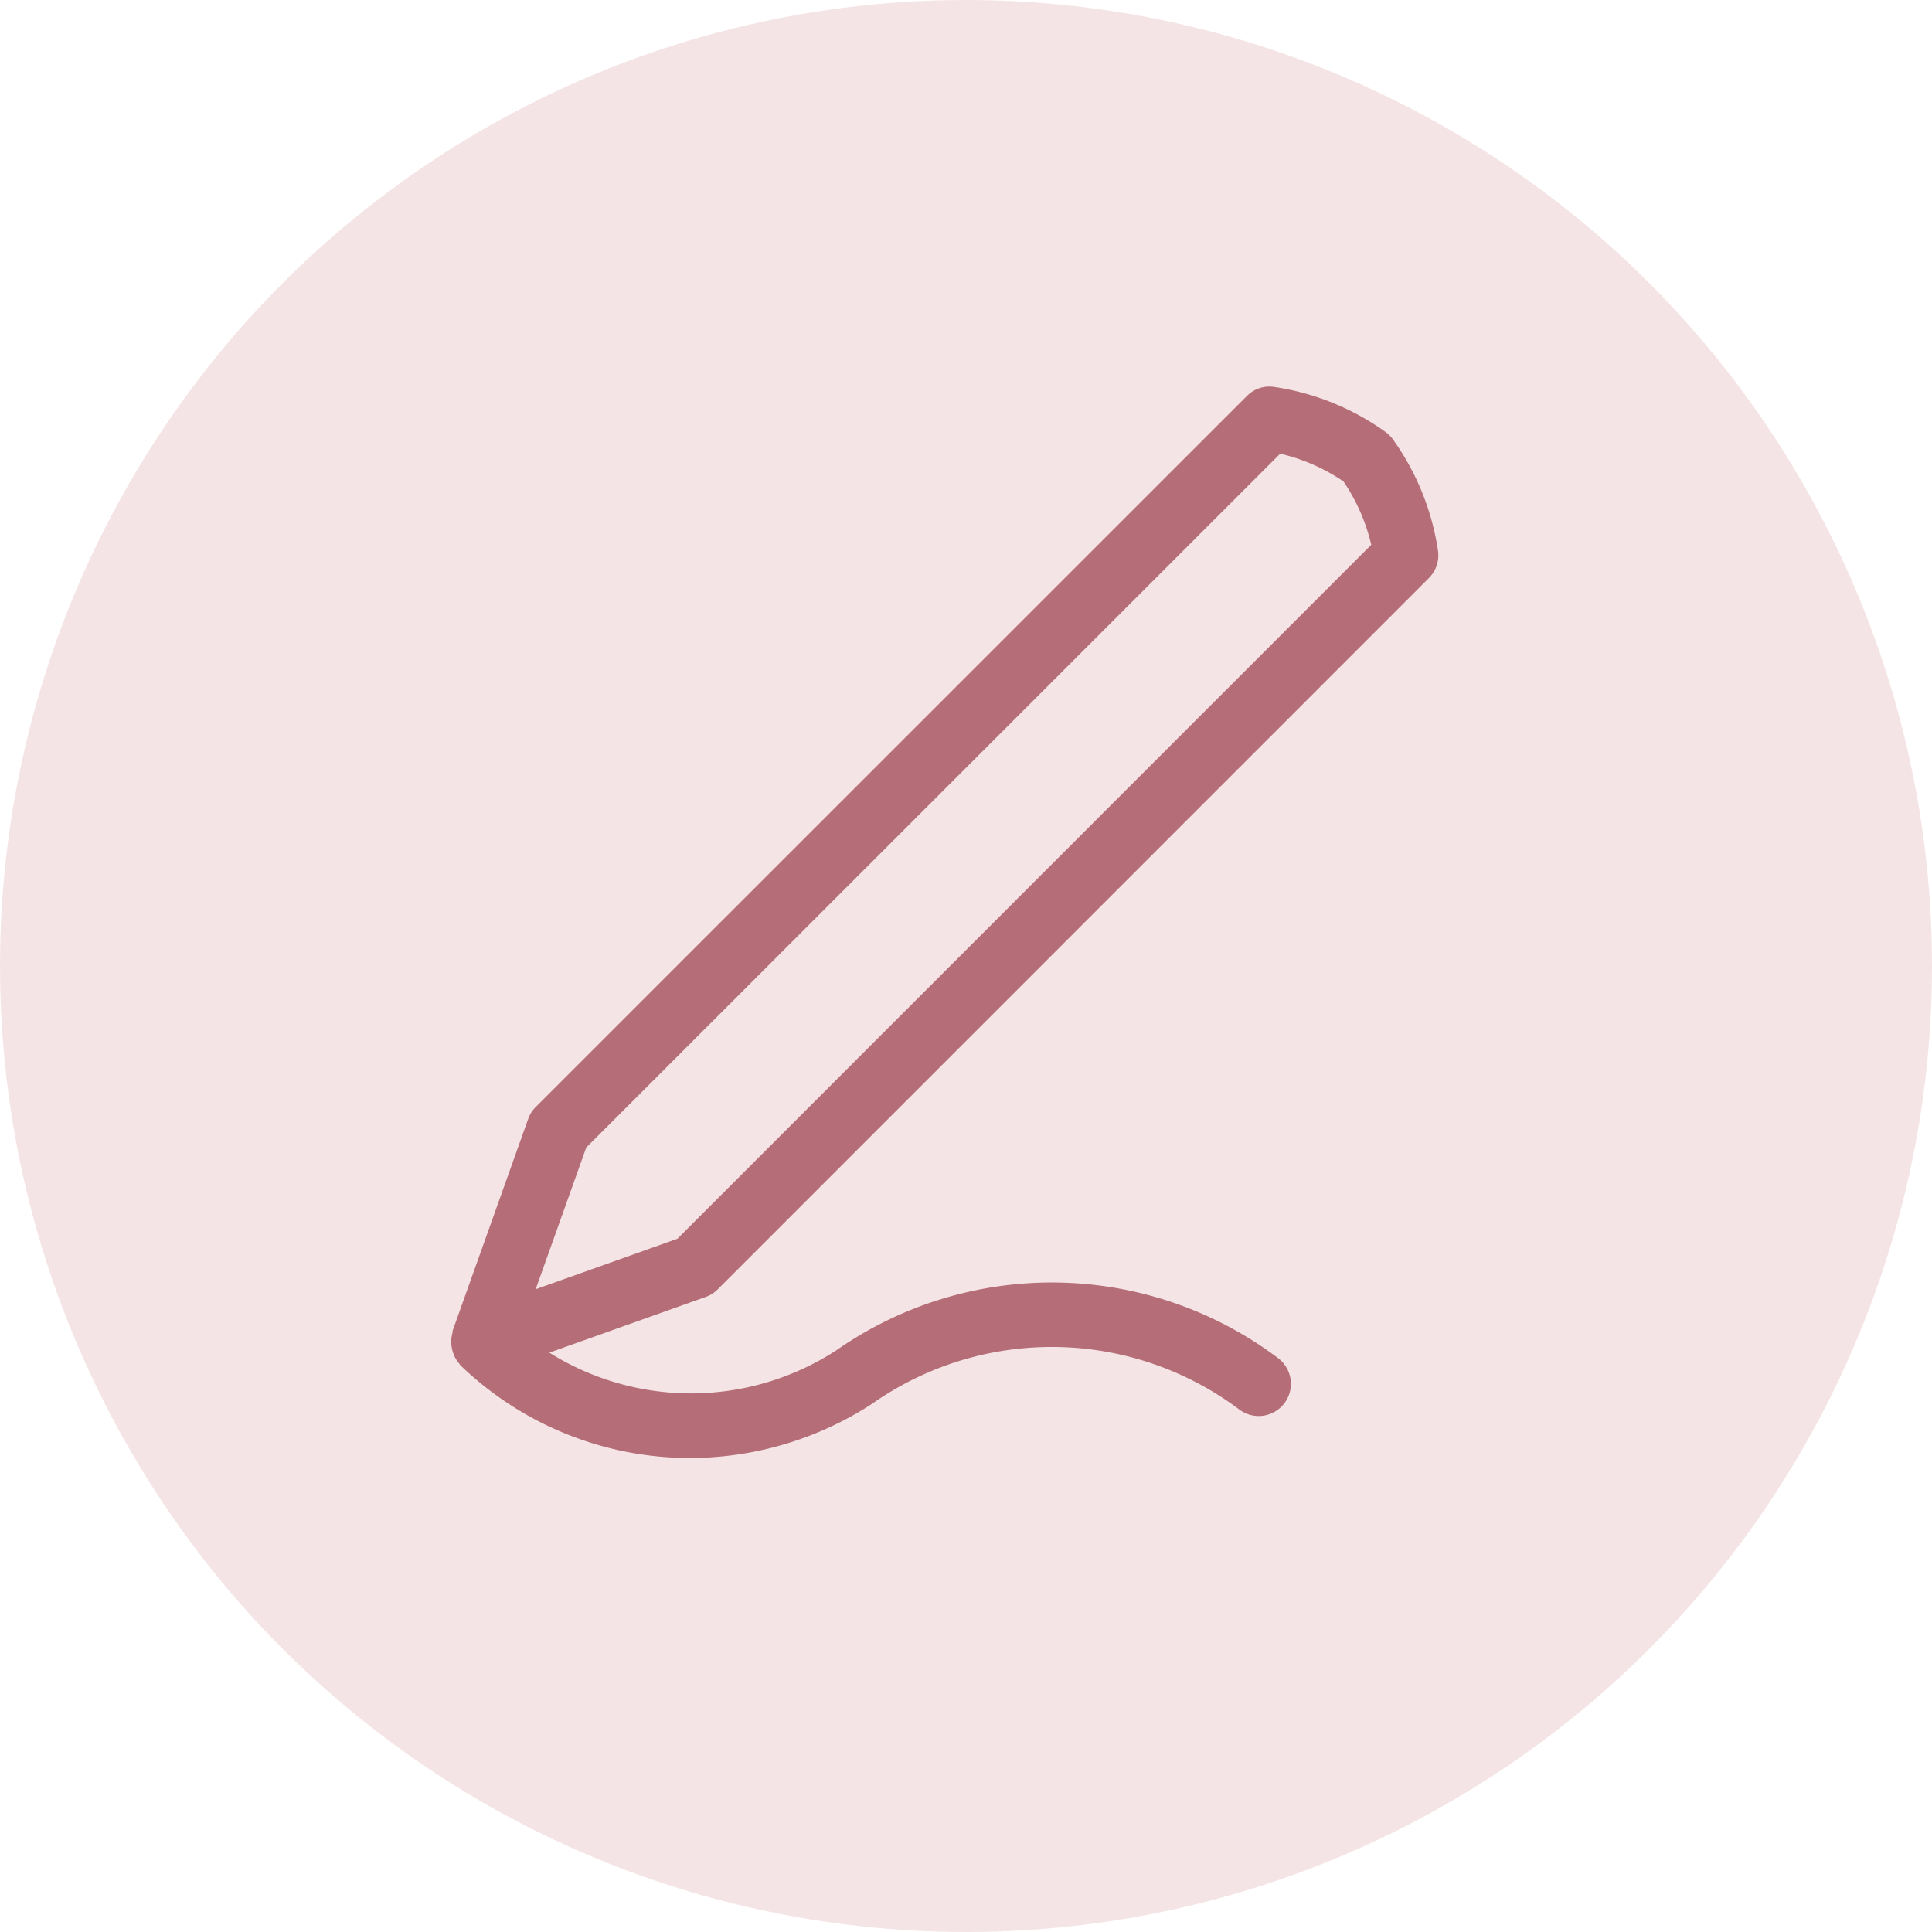
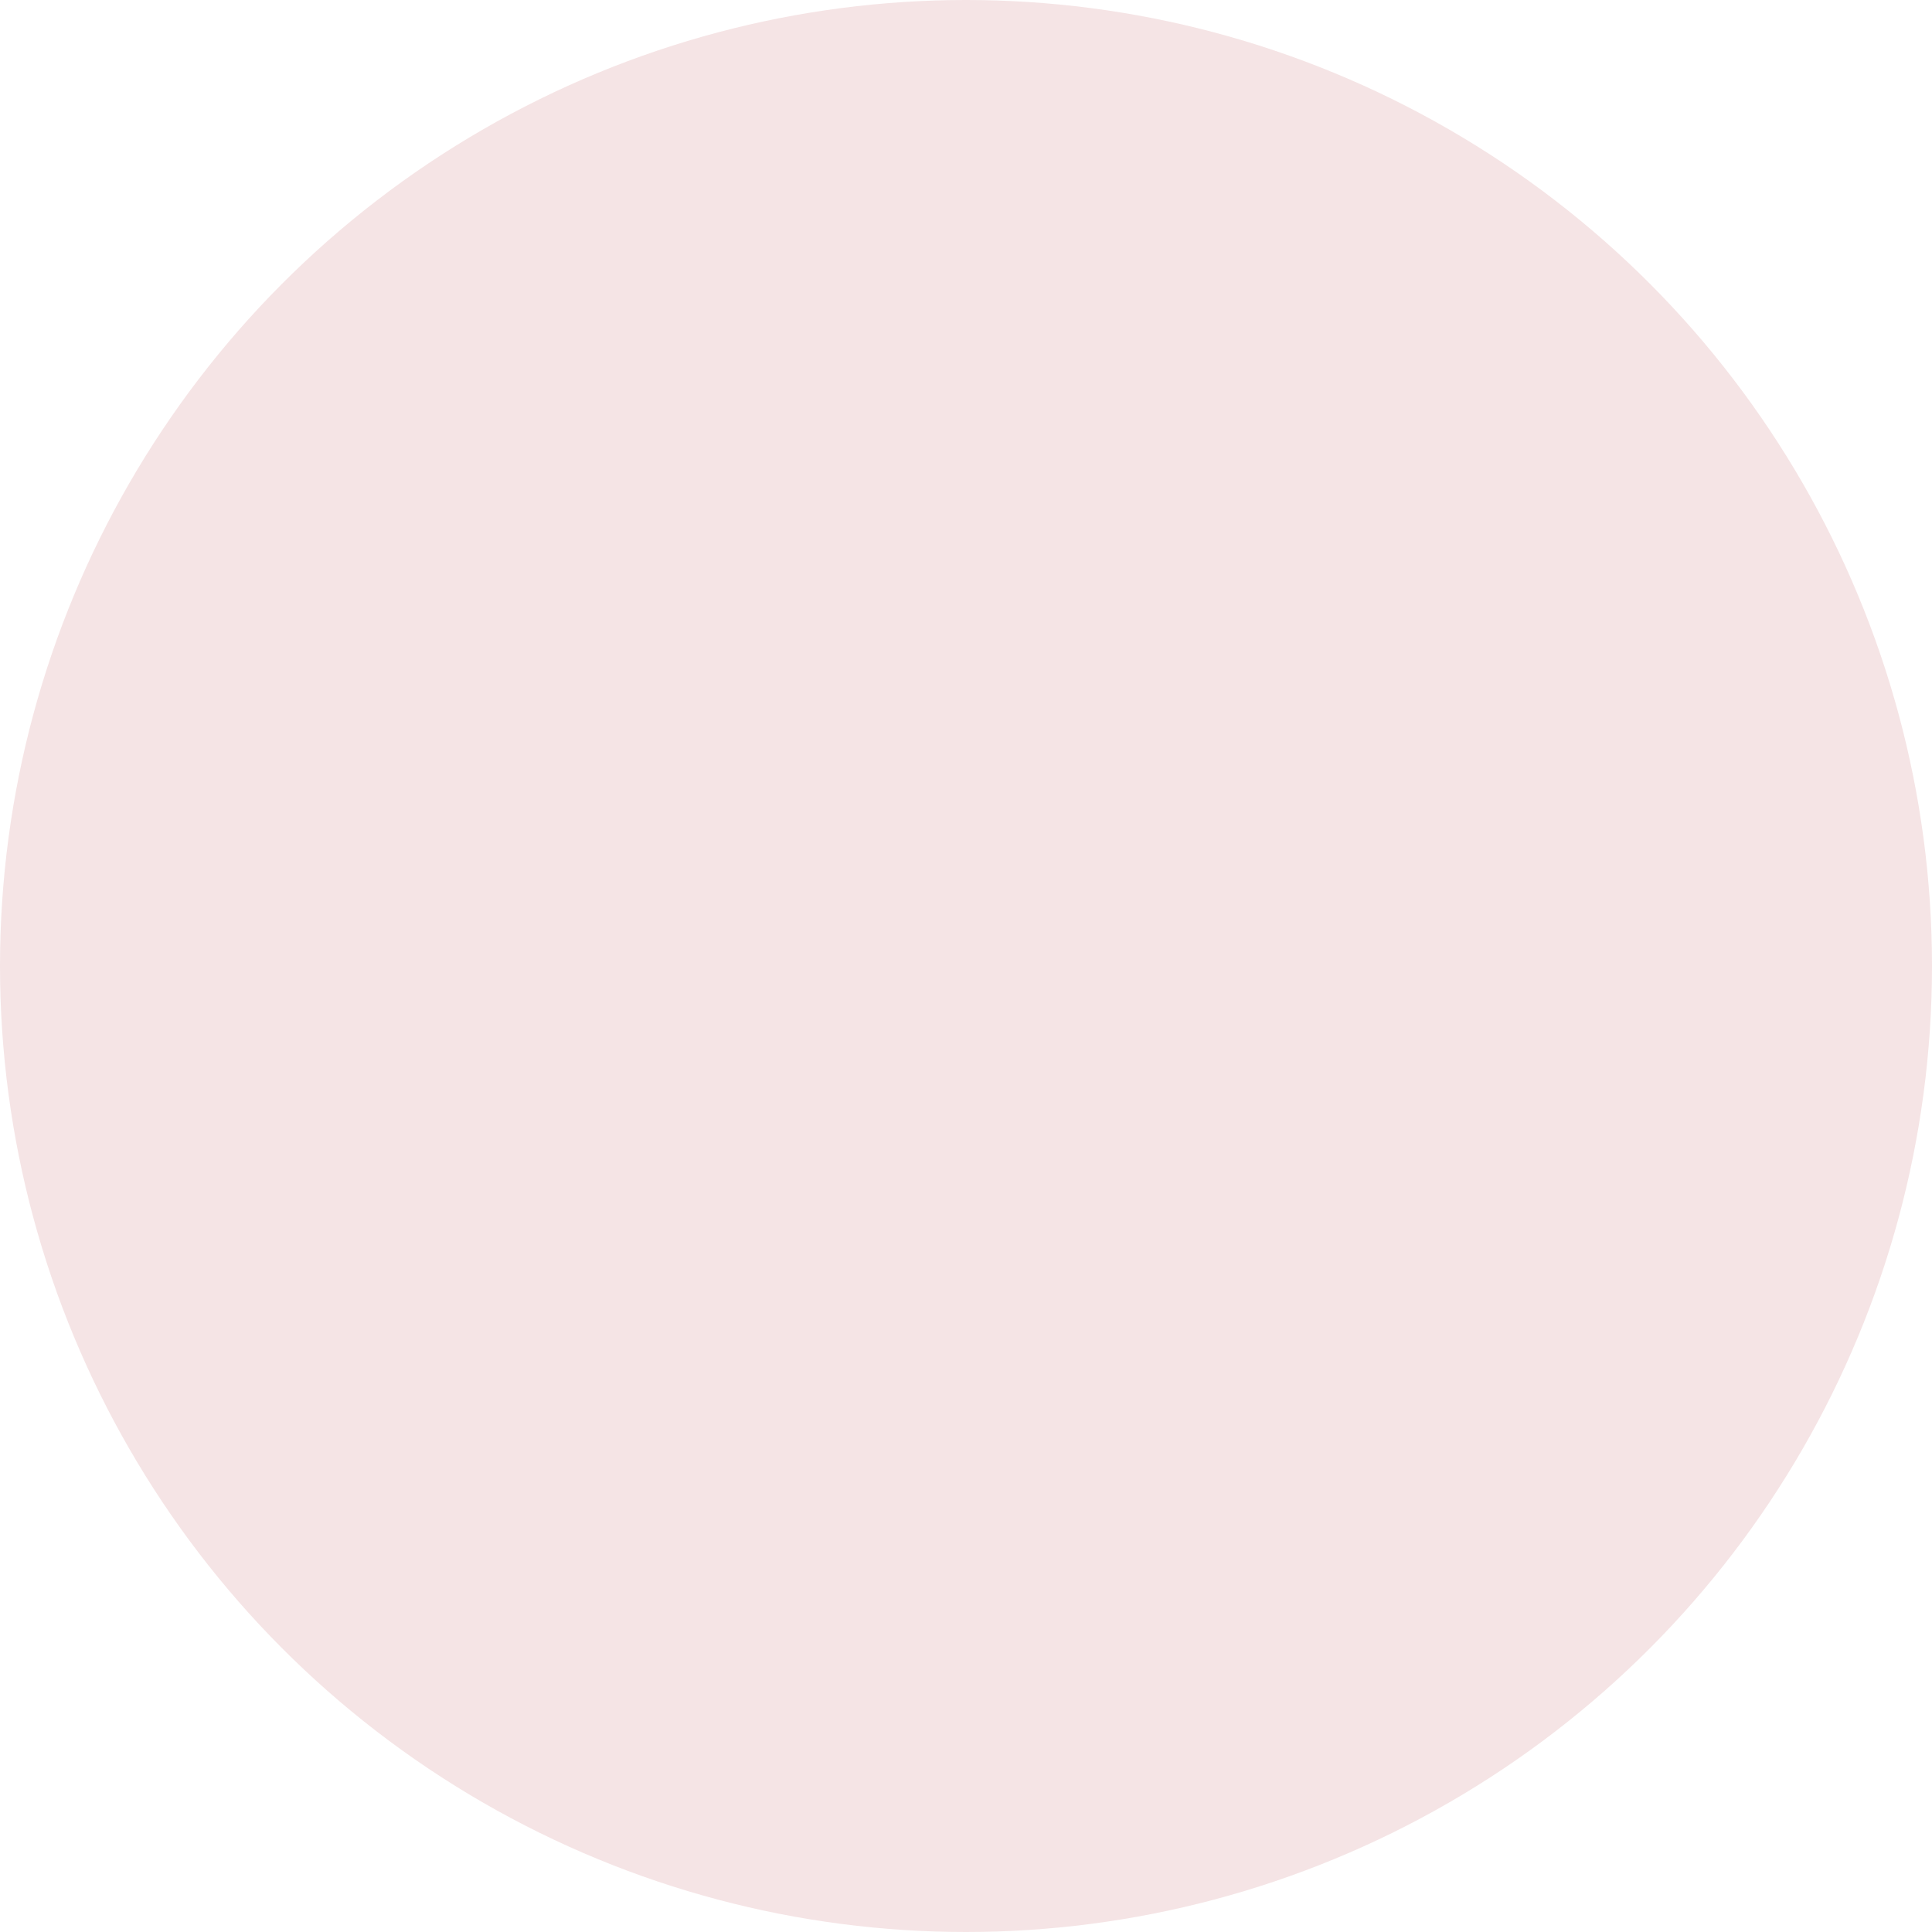
<svg xmlns="http://www.w3.org/2000/svg" width="30" height="30" viewBox="0 0 30 30">
  <defs>
    <clipPath id="clip-path">
-       <rect x="-4" y="1" width="24" height="24" fill="none" />
-     </clipPath>
+       </clipPath>
  </defs>
  <g id="Raggruppa_1206" data-name="Raggruppa 1206" transform="translate(-992 -414)">
    <circle id="Ellisse_125" data-name="Ellisse 125" cx="15" cy="15" r="15" transform="translate(992 414)" fill="#f5e4e5" />
    <g id="engraving" transform="translate(995 417)">
      <g id="Scorri_gruppo_41" data-name="Scorri gruppo 41" transform="translate(4 -1)" clip-path="url(#clip-path)" style="isolation: isolate">
-         <path id="engraving-2" data-name="engraving" d="M448.213,887.66l11.041-11.043a.5.5,0,0,0,.141-.427,3.967,3.967,0,0,0-.7-1.727.5.5,0,0,0-.113-.113,3.952,3.952,0,0,0-1.727-.7.489.489,0,0,0-.427.14l-11.044,11.041a.493.493,0,0,0-.117.186l-1.173,3.289h0l0,.01c0,.005,0,.01,0,.016a.481.481,0,0,0-.014.226.328.328,0,0,0,.014.064.488.488,0,0,0,.109.2s0,.012.009.016l.005,0,0,.005a5.137,5.137,0,0,0,3.563,1.438,5.2,5.2,0,0,0,2.831-.844,4.851,4.851,0,0,1,5.7.092.5.5,0,0,0,.6-.8,5.843,5.843,0,0,0-6.859-.12,4.141,4.141,0,0,1-4.456.036l2.434-.867A.5.5,0,0,0,448.213,887.66Zm-2.829,0,.785-2.2,10.776-10.774a2.924,2.924,0,0,1,.983.431,2.961,2.961,0,0,1,.431.983l-10.774,10.776Z" transform="translate(-444.066 -869.641)" fill="#b56e77" />
+         <path id="engraving-2" data-name="engraving" d="M448.213,887.66a.5.5,0,0,0,.141-.427,3.967,3.967,0,0,0-.7-1.727.5.5,0,0,0-.113-.113,3.952,3.952,0,0,0-1.727-.7.489.489,0,0,0-.427.14l-11.044,11.041a.493.493,0,0,0-.117.186l-1.173,3.289h0l0,.01c0,.005,0,.01,0,.016a.481.481,0,0,0-.014.226.328.328,0,0,0,.014.064.488.488,0,0,0,.109.2s0,.012.009.016l.005,0,0,.005a5.137,5.137,0,0,0,3.563,1.438,5.2,5.2,0,0,0,2.831-.844,4.851,4.851,0,0,1,5.7.092.5.5,0,0,0,.6-.8,5.843,5.843,0,0,0-6.859-.12,4.141,4.141,0,0,1-4.456.036l2.434-.867A.5.5,0,0,0,448.213,887.66Zm-2.829,0,.785-2.2,10.776-10.774a2.924,2.924,0,0,1,.983.431,2.961,2.961,0,0,1,.431.983l-10.774,10.776Z" transform="translate(-444.066 -869.641)" fill="#b56e77" />
      </g>
    </g>
  </g>
</svg>